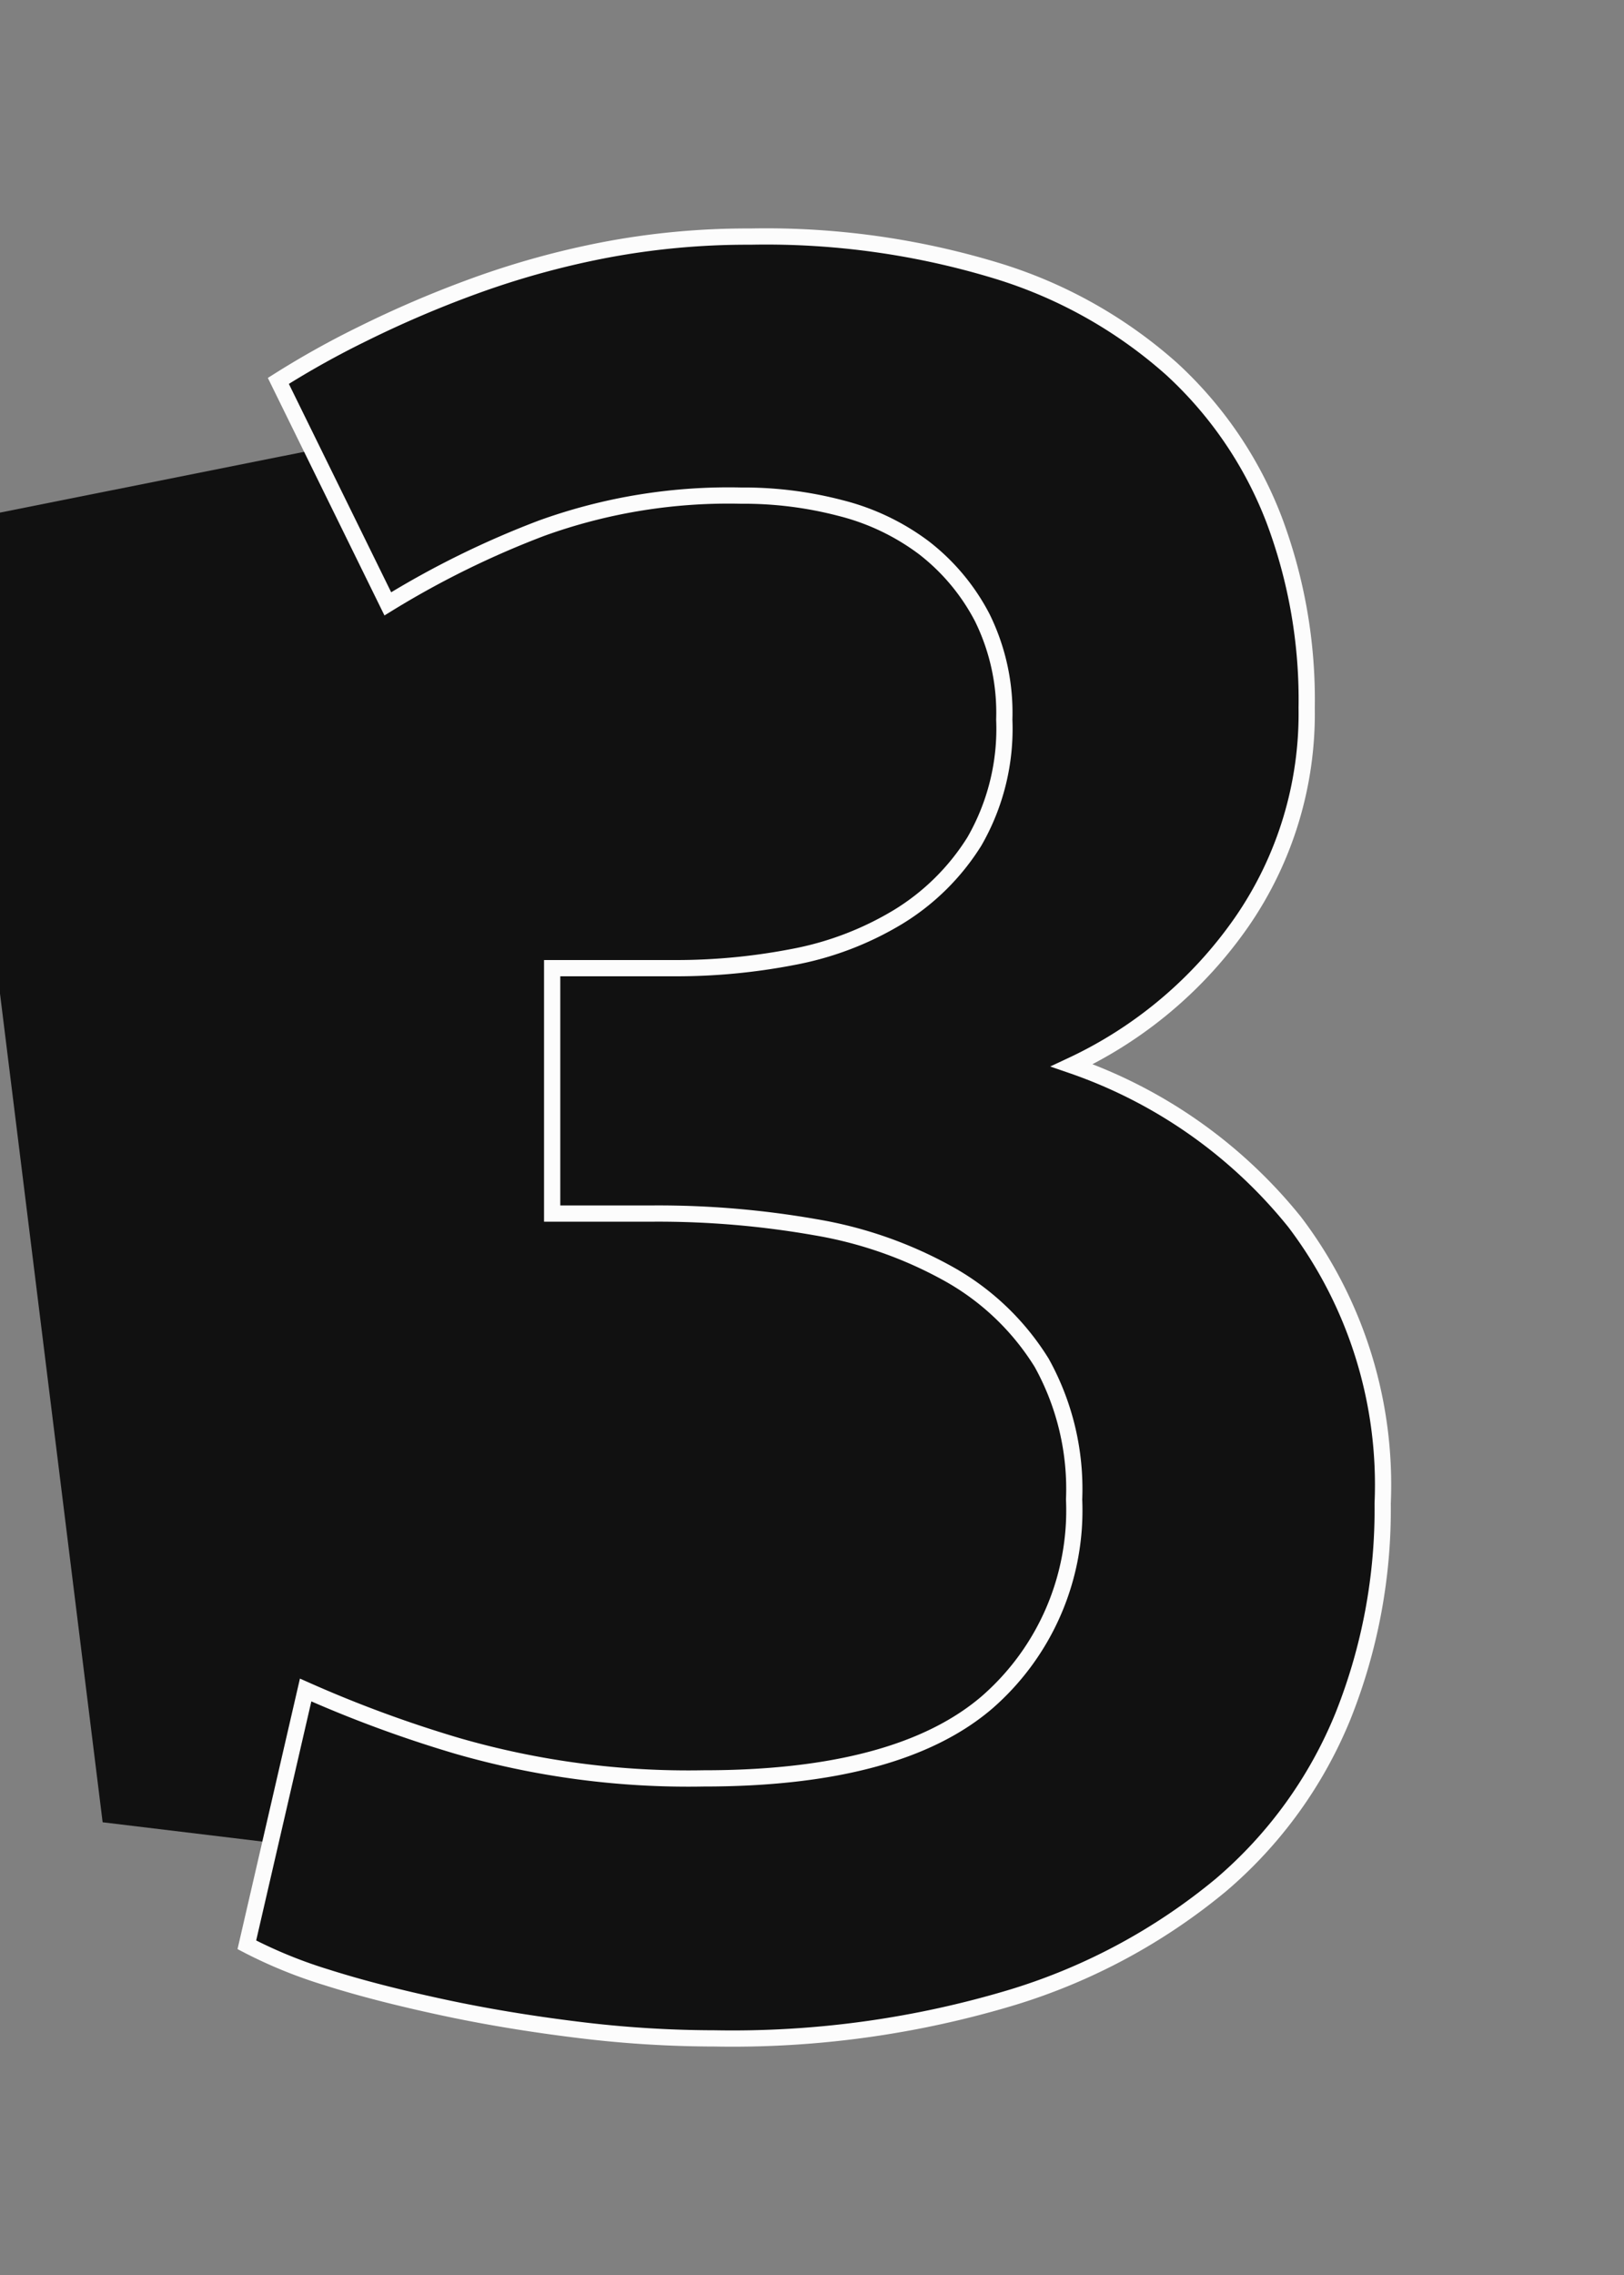
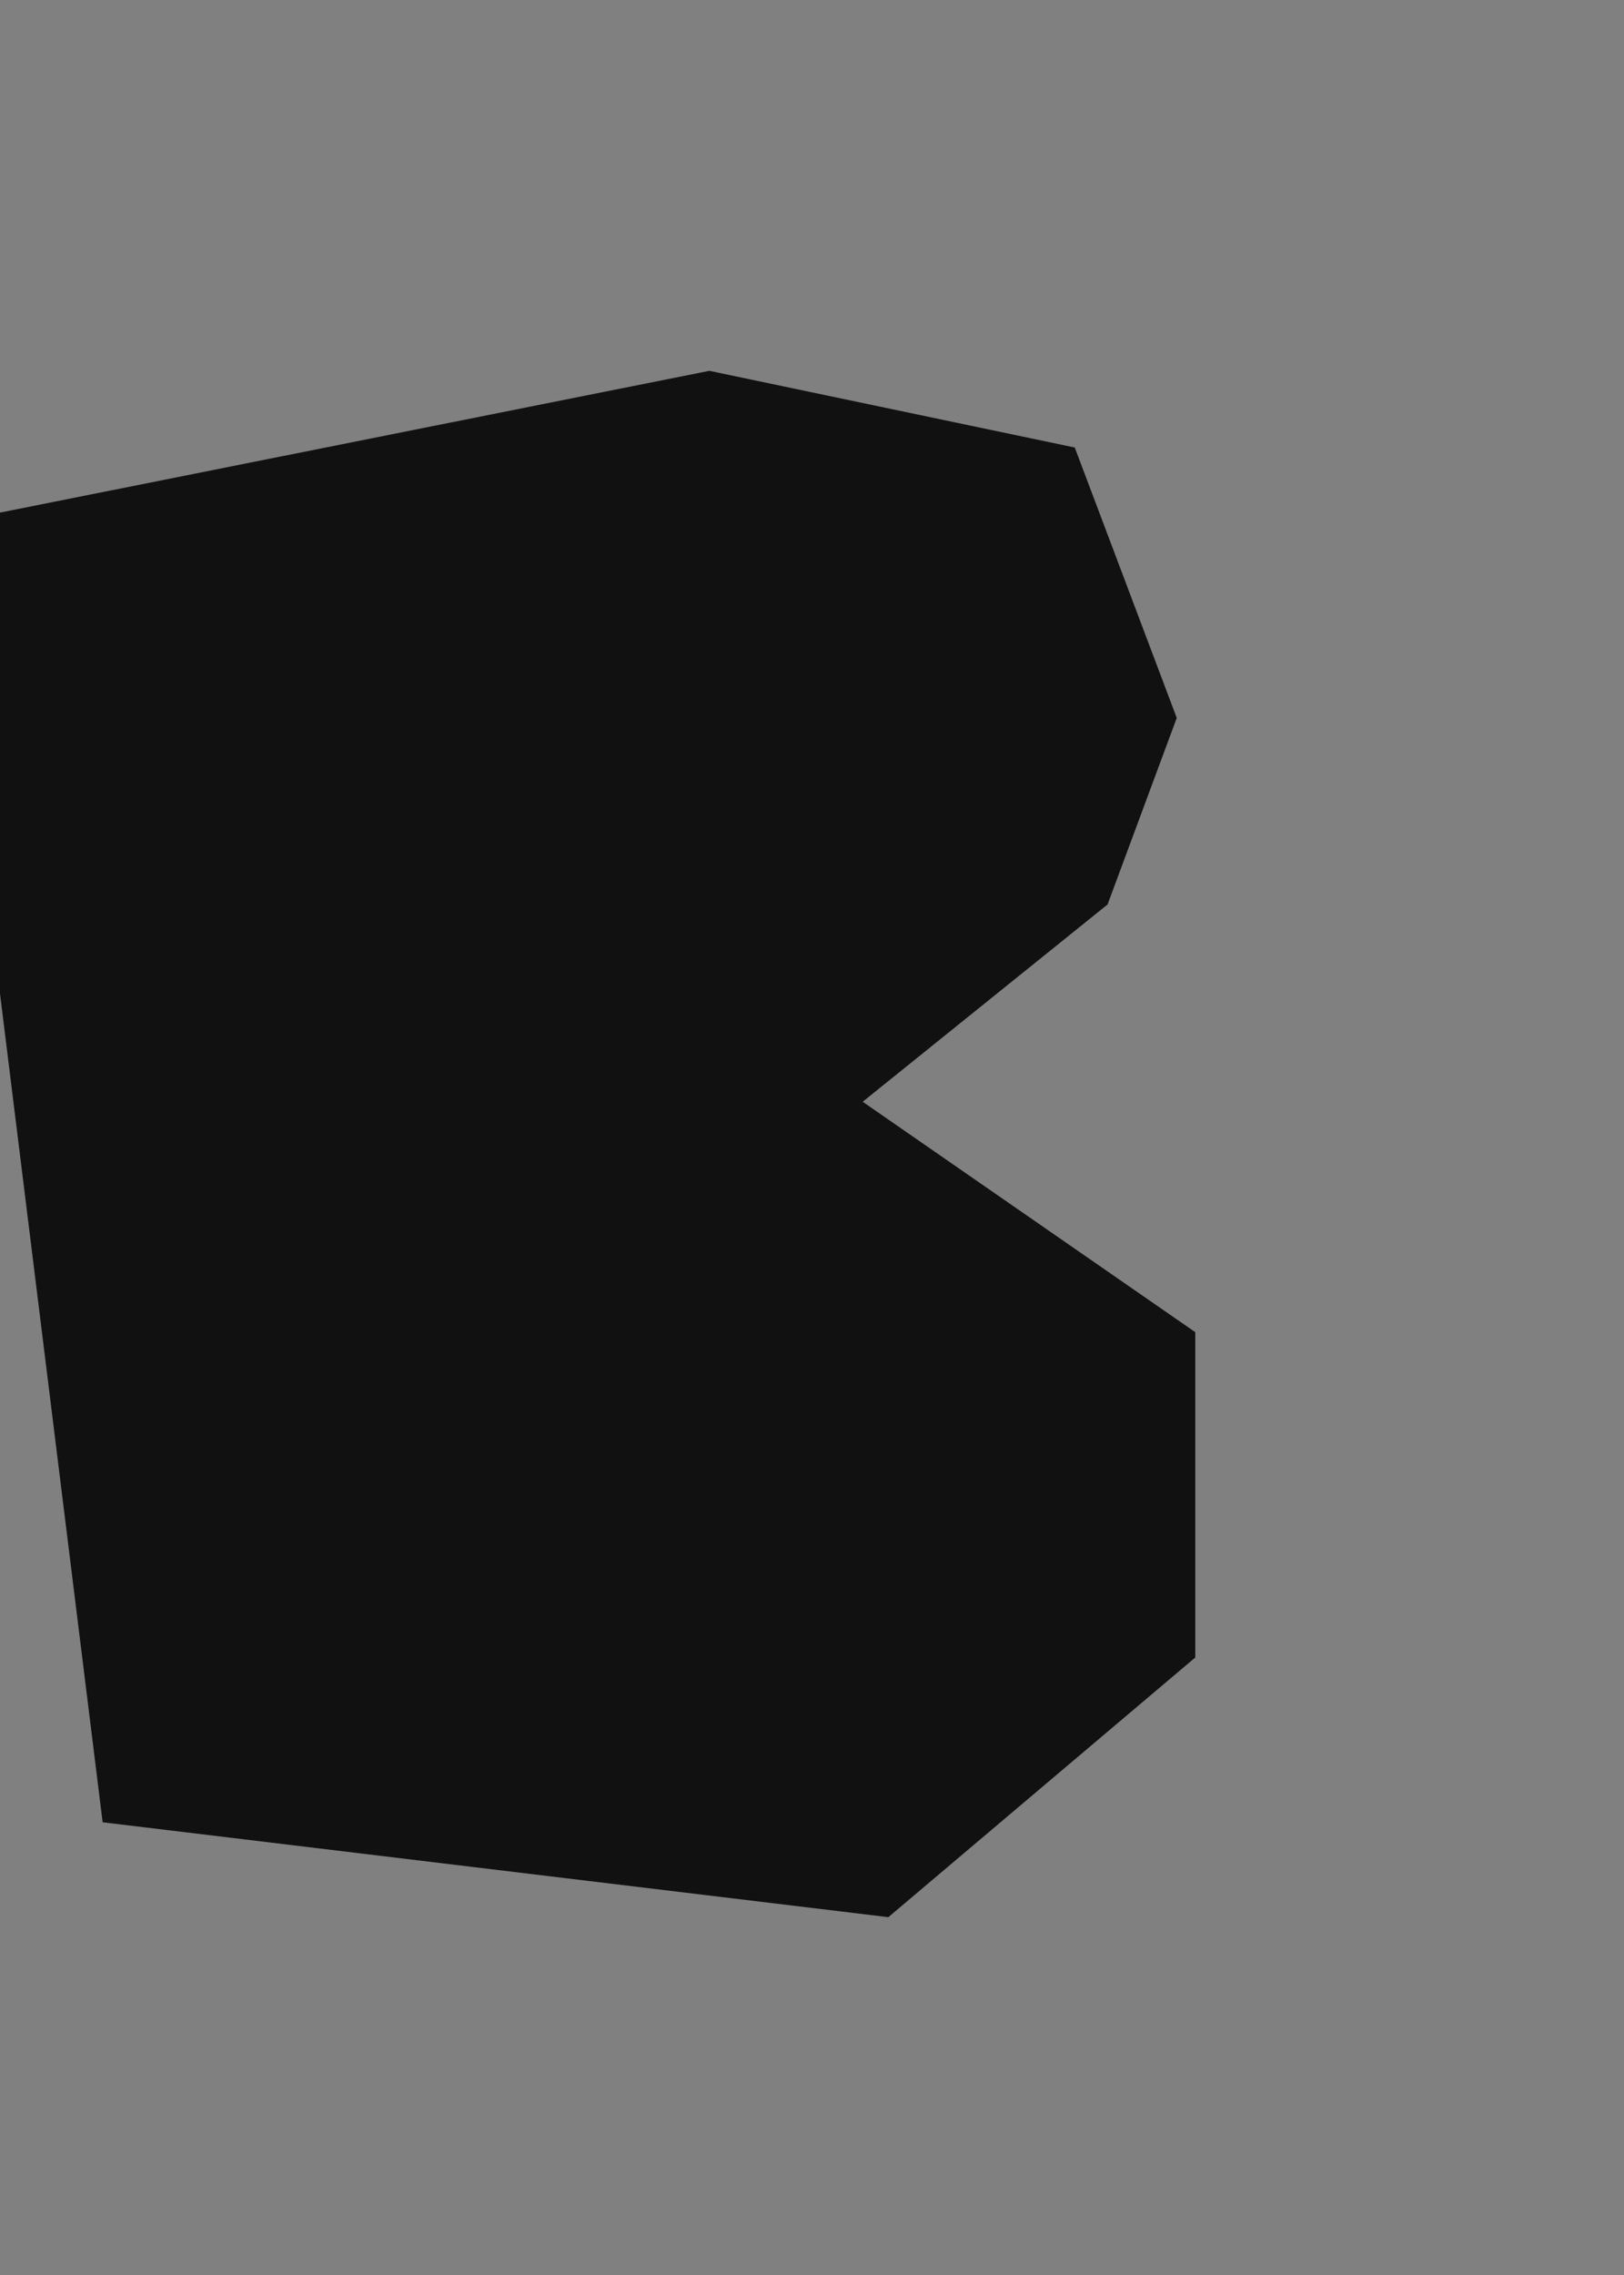
<svg xmlns="http://www.w3.org/2000/svg" id="Слой_1" data-name="Слой 1" viewBox="0 0 50 70">
  <rect x="0" y="0" width="50" height="70" fill="#808080" stroke="none" />
  <defs>
    <style> .cls-1, .cls-2 { fill: #111; } .cls-2 { stroke: #fcfcfc; stroke-miterlimit: 10; stroke-width: 0.5px; } </style>
  </defs>
  <polygon class="cls-1" points="-1.79 16.13 21.84 11.41 33.09 13.77 36.23 22.09 34.1 27.83 26.56 33.9 36.8 40.99 36.8 51 27.35 58.99 3.16 56.07 -1.79 16.13" />
-   <path class="cls-2" d="M22,62.72a34.53,34.53,0,0,1-4.25-.27q-2.19-.27-4.14-.69c-1.3-.28-2.49-.58-3.56-.92a14.46,14.46,0,0,1-2.45-1L9.41,52a38,38,0,0,0,4.67,1.72,25.66,25.66,0,0,0,7.58,1q6,0,8.73-2.34a7.83,7.83,0,0,0,2.68-6.24,8,8,0,0,0-1-4.21,7.89,7.89,0,0,0-2.84-2.72,12.78,12.78,0,0,0-4.13-1.45,28,28,0,0,0-4.94-.42H17V29.79h3.83a18.89,18.89,0,0,0,3.56-.34,9.7,9.7,0,0,0,3.25-1.23A7.16,7.16,0,0,0,30,25.89a6.94,6.94,0,0,0,.92-3.75A6.62,6.62,0,0,0,30.24,19a6.51,6.51,0,0,0-1.8-2.15,7.19,7.19,0,0,0-2.57-1.22,11.77,11.77,0,0,0-3.06-.38,16.94,16.94,0,0,0-6.13,1,27.9,27.9,0,0,0-4.74,2.33L8.57,11.72a27.39,27.39,0,0,1,2.6-1.45,33.58,33.58,0,0,1,3.41-1.46,26.21,26.21,0,0,1,4-1.11,23.44,23.44,0,0,1,4.52-.42,24.39,24.39,0,0,1,7.65,1.07,14.41,14.41,0,0,1,5.32,3A12.23,12.23,0,0,1,39.23,16a15.72,15.72,0,0,1,1,5.78,11.27,11.27,0,0,1-2,6.59A13.16,13.16,0,0,1,33,32.78a15.13,15.13,0,0,1,6.86,4.82,13.37,13.37,0,0,1,2.71,8.66,17.14,17.14,0,0,1-1.22,6.54A13.52,13.52,0,0,1,37.59,58a18.5,18.5,0,0,1-6.4,3.45A29.86,29.86,0,0,1,22,62.72Z" />
</svg>